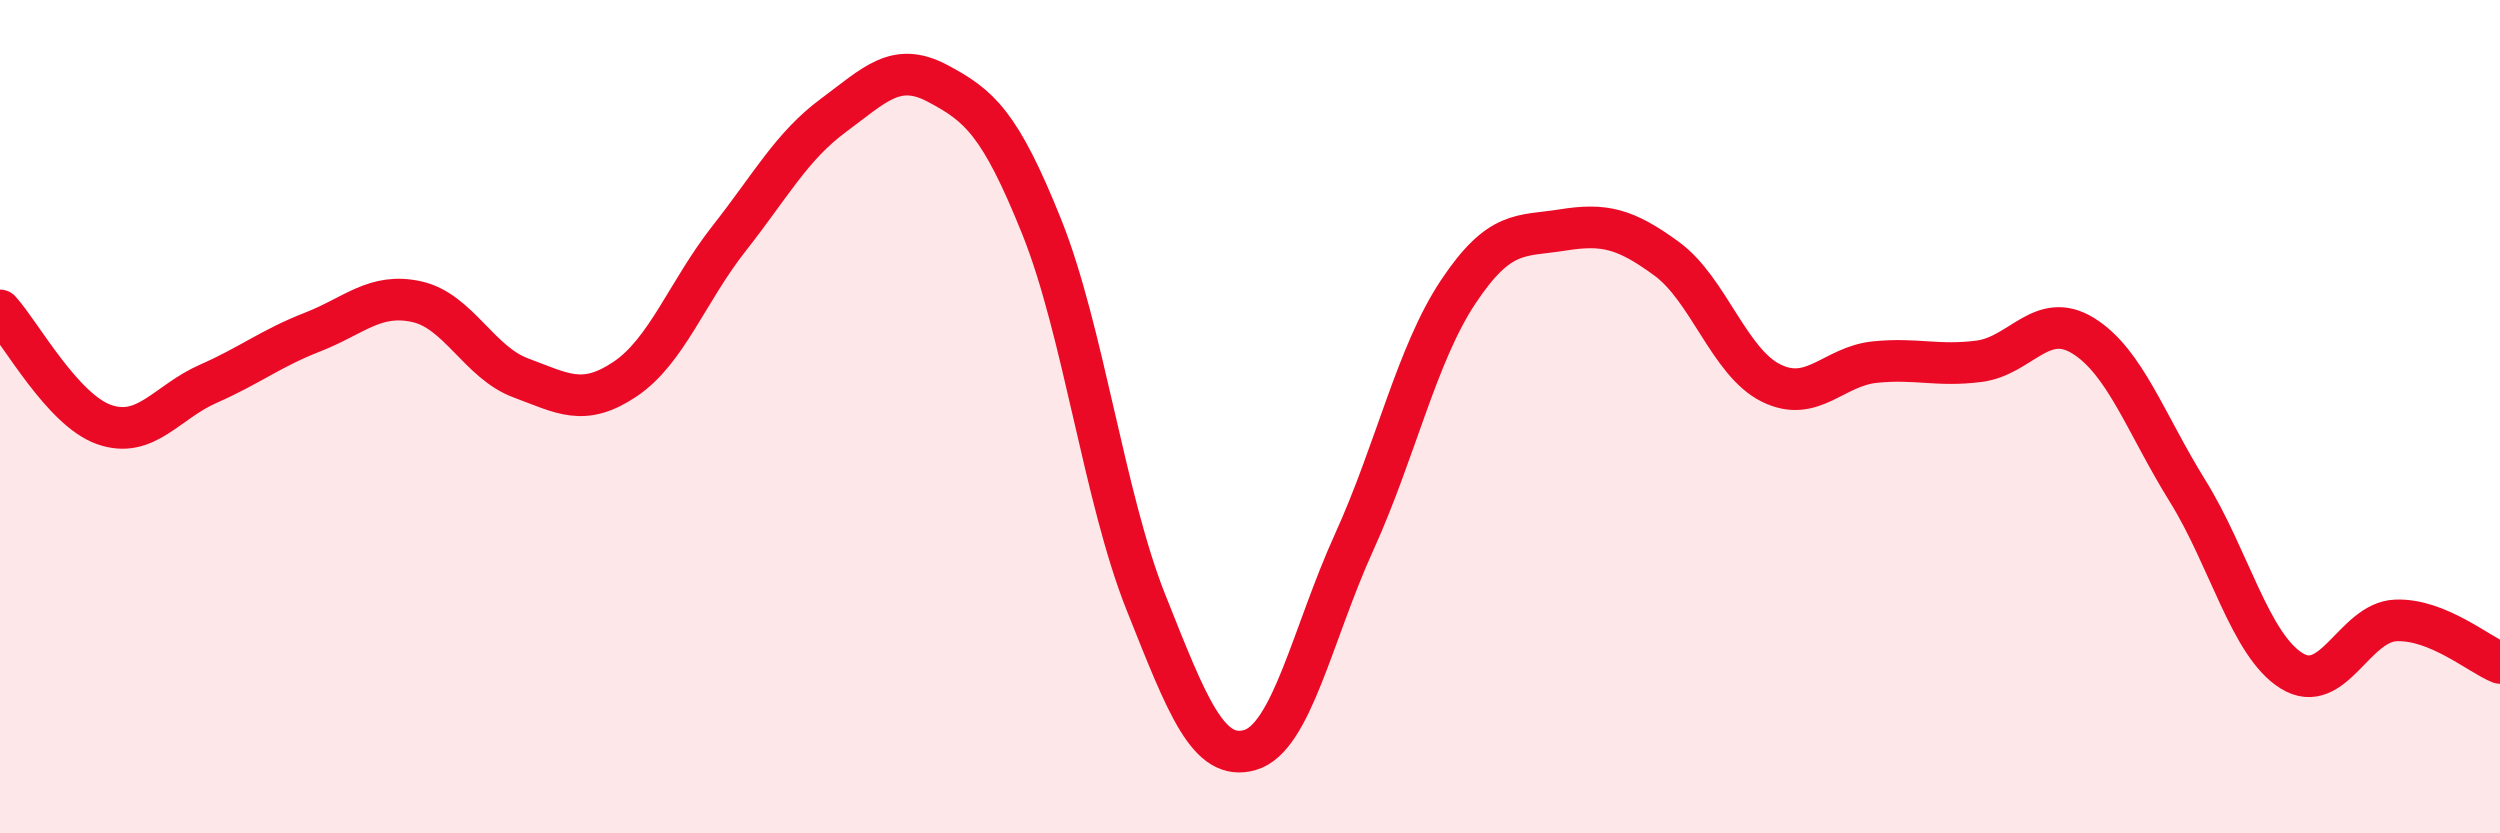
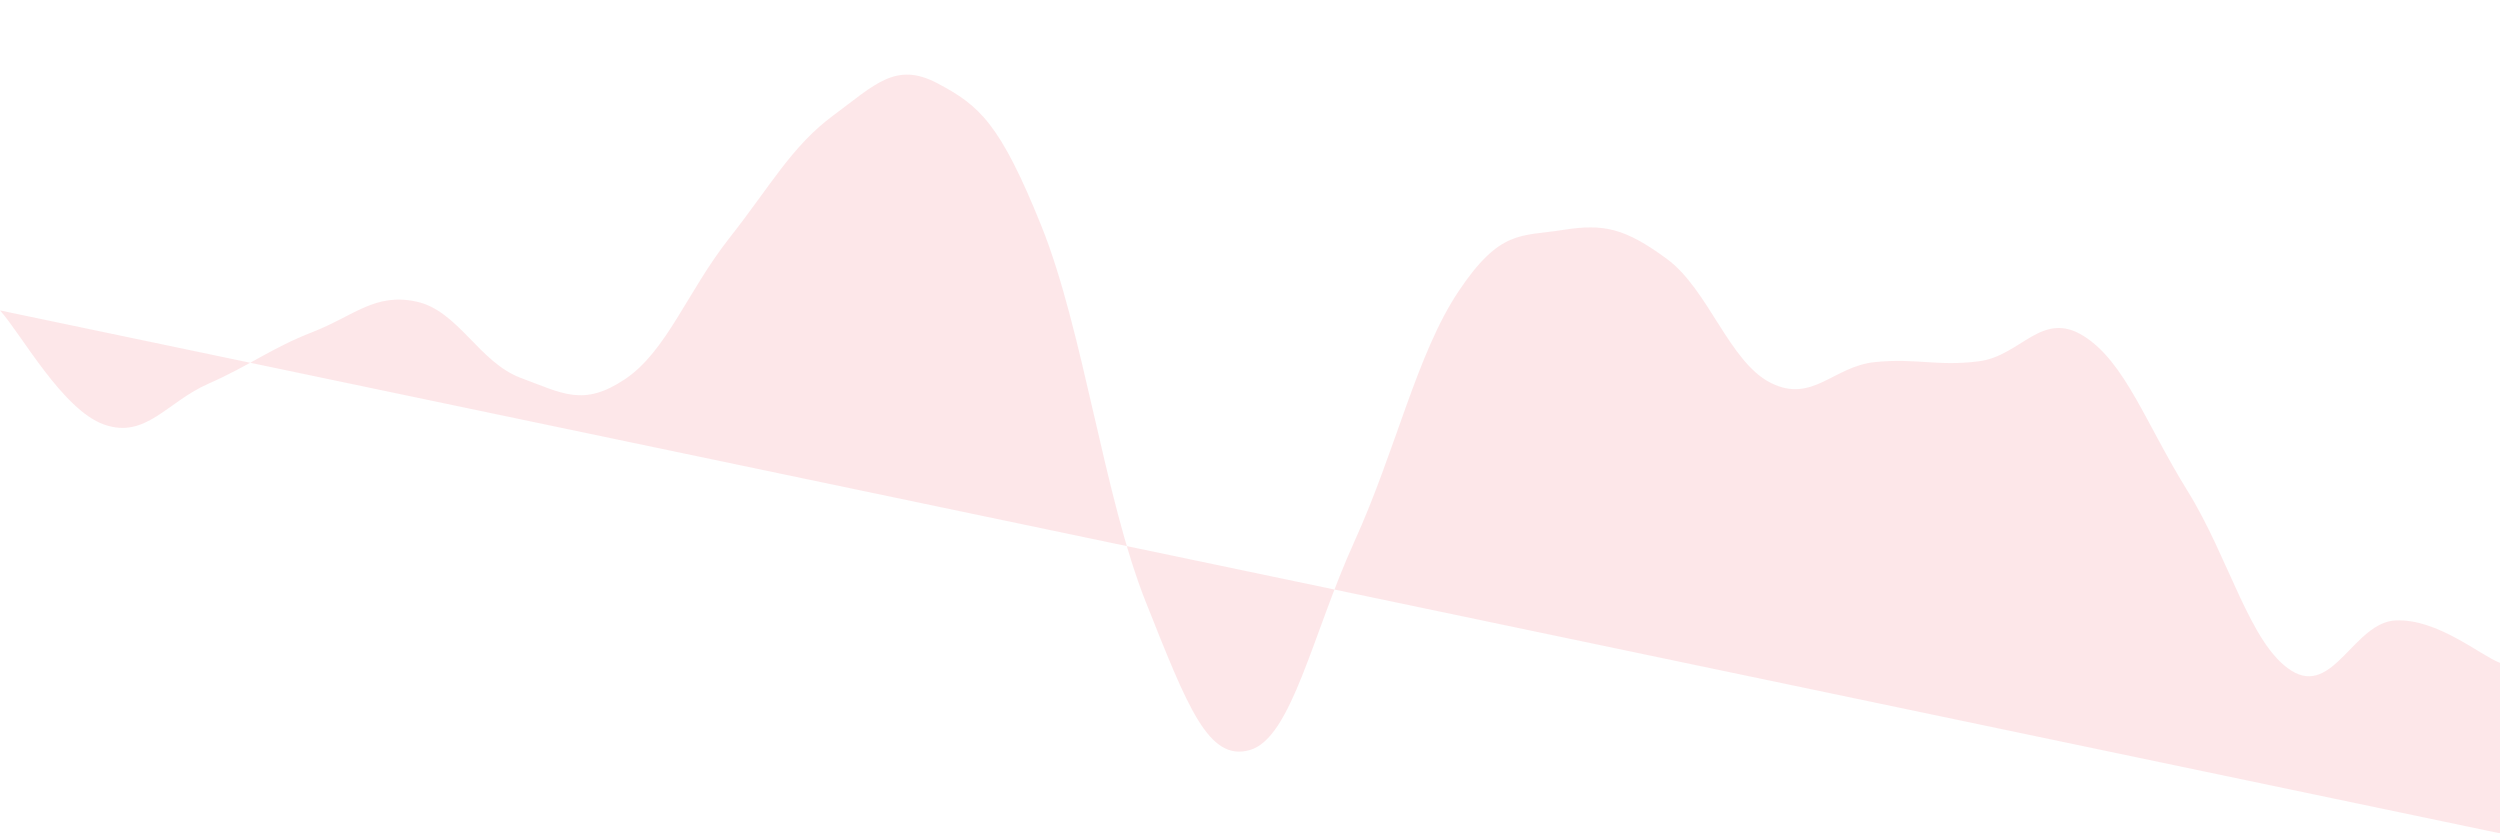
<svg xmlns="http://www.w3.org/2000/svg" width="60" height="20" viewBox="0 0 60 20">
-   <path d="M 0,7.45 C 0.5,8 1.5,9.84 2.5,10.19 C 3.5,10.54 4,9.65 5,9.21 C 6,8.77 6.5,8.36 7.5,7.97 C 8.5,7.58 9,7.02 10,7.24 C 11,7.46 11.5,8.7 12.5,9.07 C 13.5,9.44 14,9.77 15,9.1 C 16,8.43 16.5,6.99 17.5,5.72 C 18.5,4.45 19,3.51 20,2.77 C 21,2.03 21.5,1.47 22.5,2 C 23.5,2.53 24,2.95 25,5.44 C 26,7.93 26.5,11.94 27.5,14.45 C 28.5,16.96 29,18.29 30,18 C 31,17.71 31.5,15.21 32.5,13.01 C 33.5,10.81 34,8.5 35,7 C 36,5.5 36.5,5.68 37.5,5.52 C 38.5,5.36 39,5.48 40,6.21 C 41,6.94 41.5,8.69 42.5,9.19 C 43.5,9.69 44,8.79 45,8.69 C 46,8.59 46.5,8.8 47.5,8.67 C 48.5,8.54 49,7.44 50,8.06 C 51,8.68 51.5,10.17 52.5,11.78 C 53.5,13.39 54,15.48 55,16.1 C 56,16.72 56.5,14.93 57.5,14.89 C 58.5,14.85 59.5,15.71 60,15.91L60 20L0 20Z" fill="#EB0A25" opacity="0.1" stroke-linecap="round" stroke-linejoin="round" />
-   <path d="M 0,7.45 C 0.5,8 1.5,9.84 2.5,10.19 C 3.5,10.54 4,9.65 5,9.21 C 6,8.77 6.5,8.36 7.5,7.97 C 8.5,7.58 9,7.02 10,7.24 C 11,7.46 11.5,8.7 12.5,9.07 C 13.5,9.44 14,9.77 15,9.1 C 16,8.43 16.5,6.99 17.5,5.72 C 18.5,4.45 19,3.51 20,2.77 C 21,2.03 21.5,1.47 22.5,2 C 23.5,2.53 24,2.95 25,5.44 C 26,7.93 26.5,11.94 27.5,14.45 C 28.5,16.96 29,18.29 30,18 C 31,17.71 31.5,15.21 32.5,13.01 C 33.5,10.81 34,8.5 35,7 C 36,5.5 36.5,5.68 37.5,5.52 C 38.5,5.36 39,5.48 40,6.21 C 41,6.94 41.5,8.69 42.5,9.19 C 43.5,9.69 44,8.79 45,8.69 C 46,8.59 46.5,8.8 47.5,8.67 C 48.5,8.54 49,7.44 50,8.06 C 51,8.68 51.5,10.17 52.5,11.78 C 53.5,13.39 54,15.48 55,16.1 C 56,16.72 56.5,14.93 57.5,14.89 C 58.5,14.85 59.5,15.71 60,15.91" stroke="#EB0A25" stroke-width="1" fill="none" stroke-linecap="round" stroke-linejoin="round" />
+   <path d="M 0,7.45 C 0.5,8 1.5,9.84 2.5,10.19 C 3.5,10.54 4,9.65 5,9.21 C 6,8.77 6.5,8.36 7.5,7.97 C 8.5,7.58 9,7.02 10,7.24 C 11,7.46 11.5,8.7 12.5,9.07 C 13.5,9.44 14,9.77 15,9.1 C 16,8.43 16.5,6.99 17.5,5.72 C 18.5,4.45 19,3.51 20,2.77 C 21,2.03 21.5,1.47 22.5,2 C 23.5,2.53 24,2.95 25,5.44 C 26,7.93 26.5,11.94 27.5,14.45 C 28.5,16.96 29,18.29 30,18 C 31,17.71 31.5,15.21 32.5,13.01 C 33.5,10.81 34,8.5 35,7 C 36,5.5 36.5,5.68 37.5,5.52 C 38.5,5.36 39,5.48 40,6.21 C 41,6.94 41.5,8.69 42.5,9.19 C 43.5,9.69 44,8.79 45,8.69 C 46,8.59 46.5,8.8 47.5,8.67 C 48.5,8.54 49,7.44 50,8.06 C 51,8.68 51.5,10.17 52.5,11.78 C 53.5,13.39 54,15.48 55,16.1 C 56,16.72 56.5,14.93 57.5,14.89 C 58.5,14.85 59.5,15.71 60,15.91L60 20Z" fill="#EB0A25" opacity="0.1" stroke-linecap="round" stroke-linejoin="round" />
</svg>